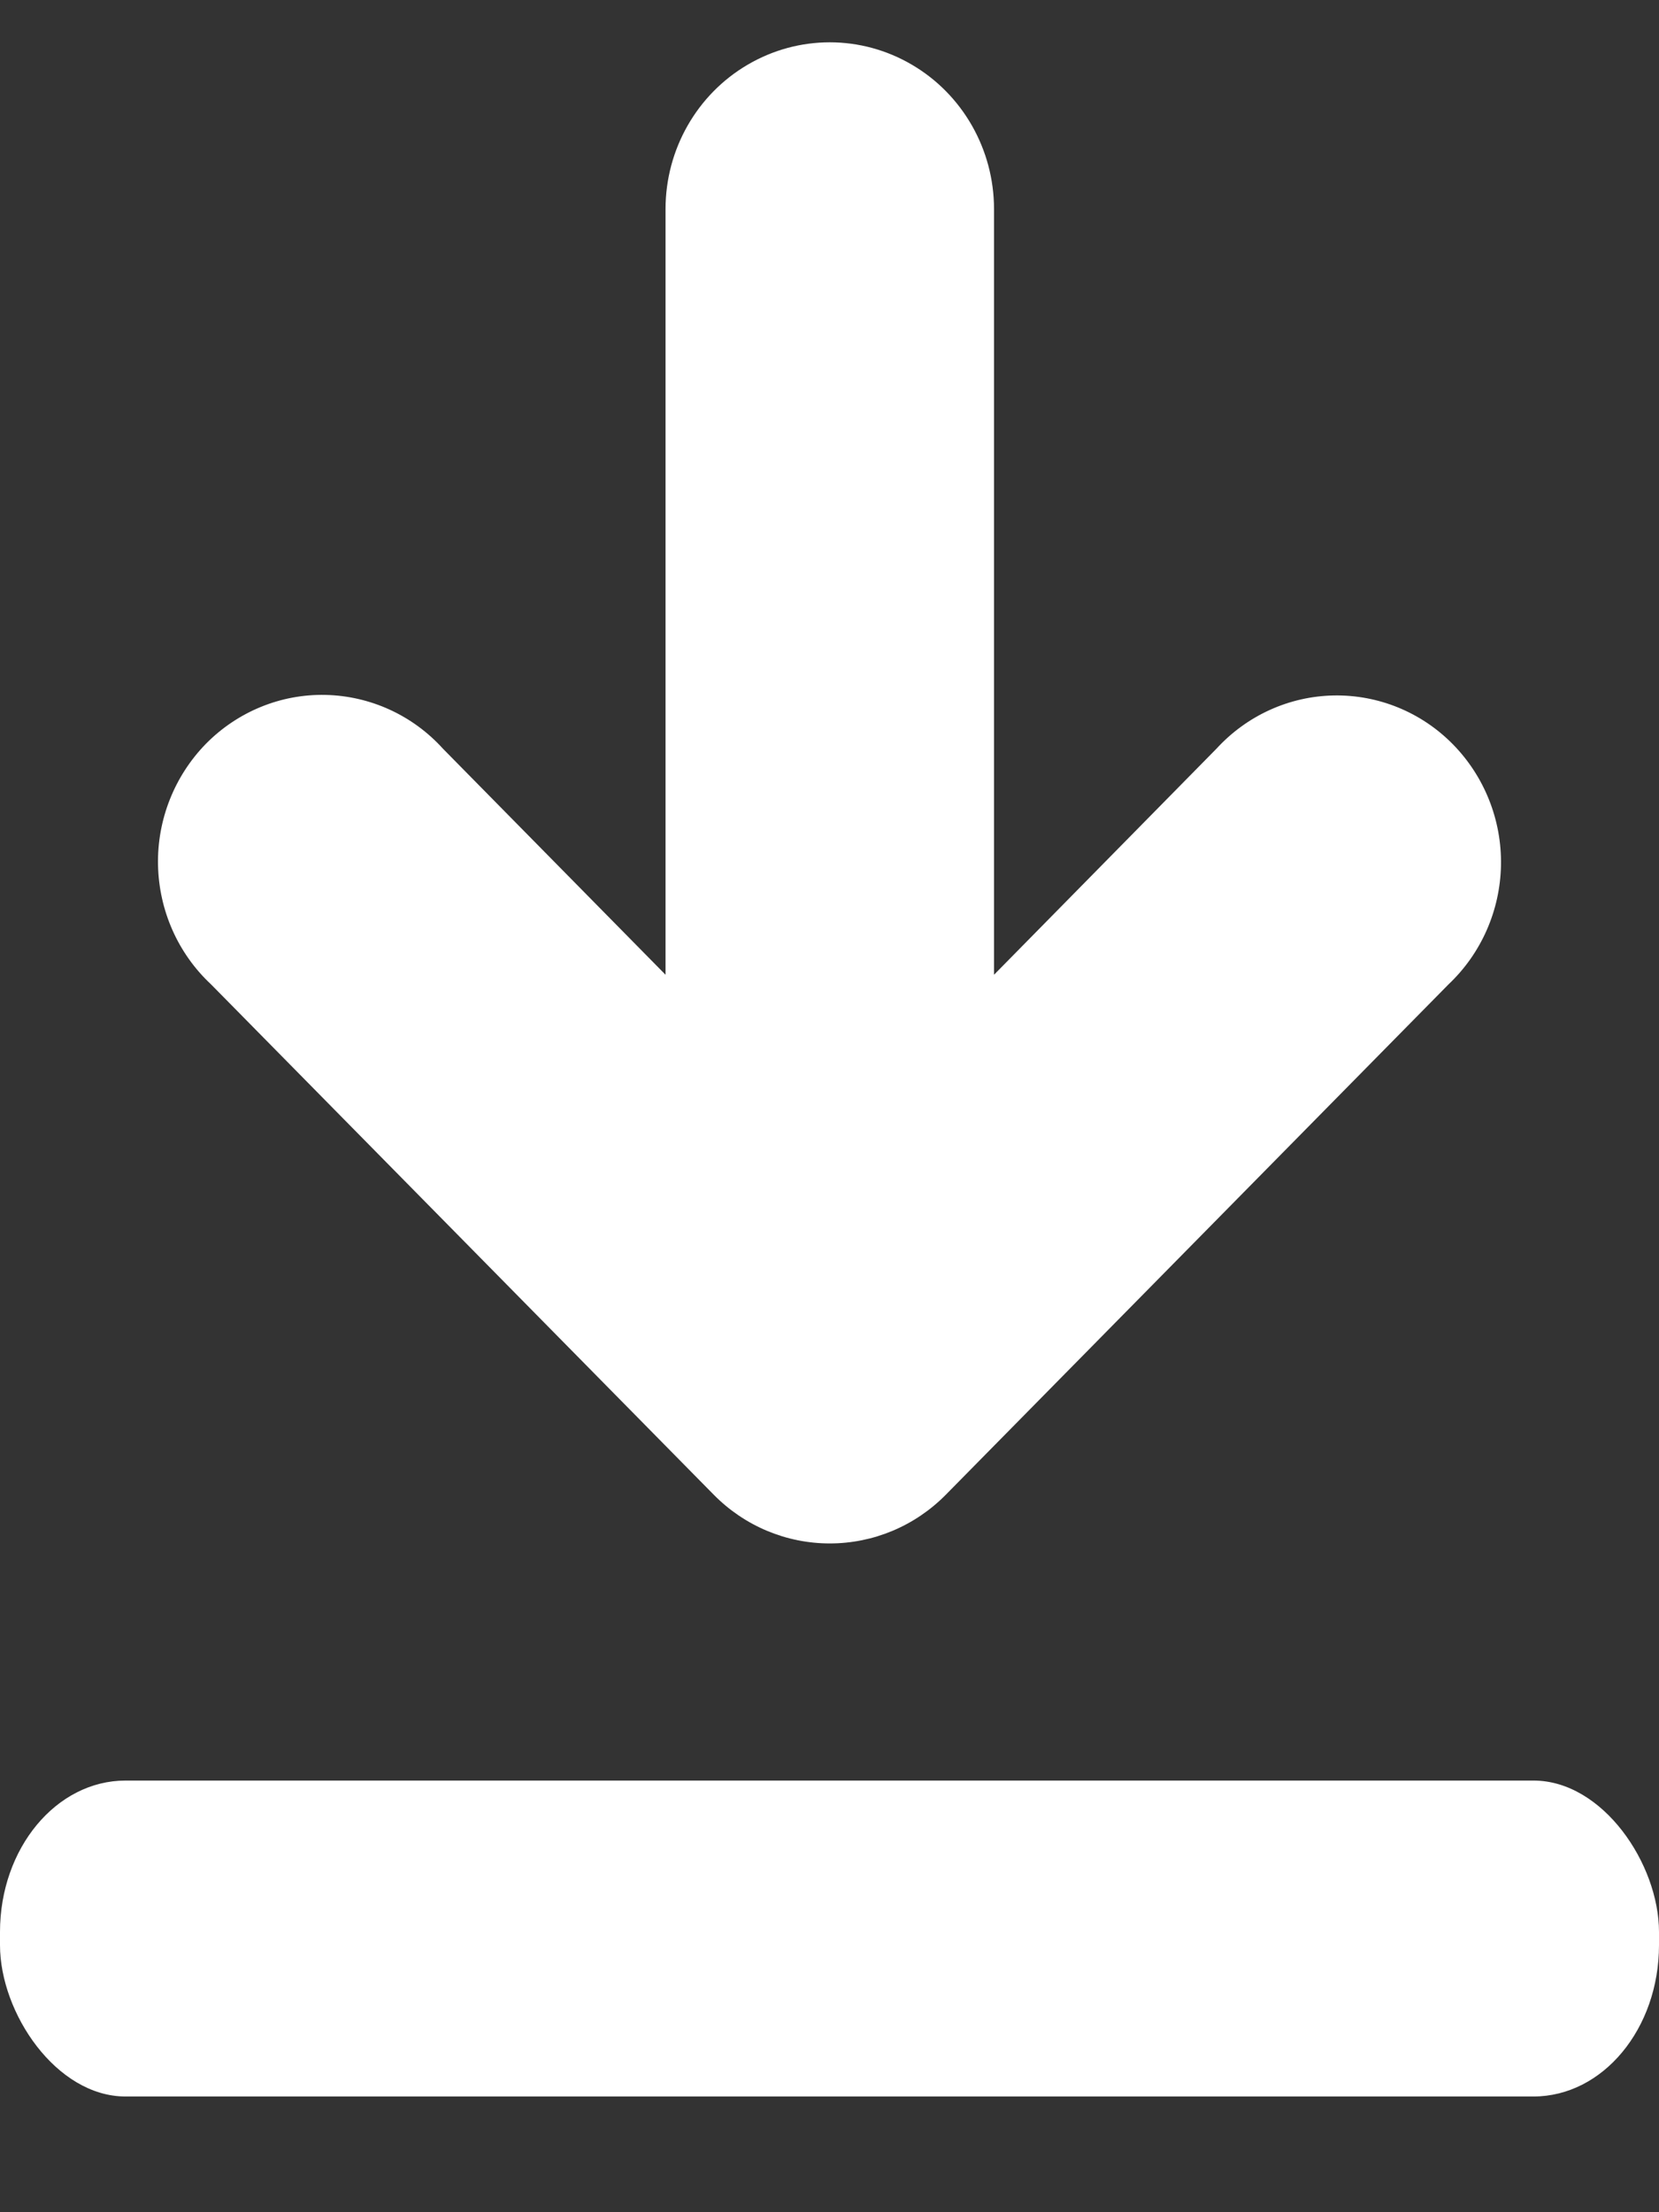
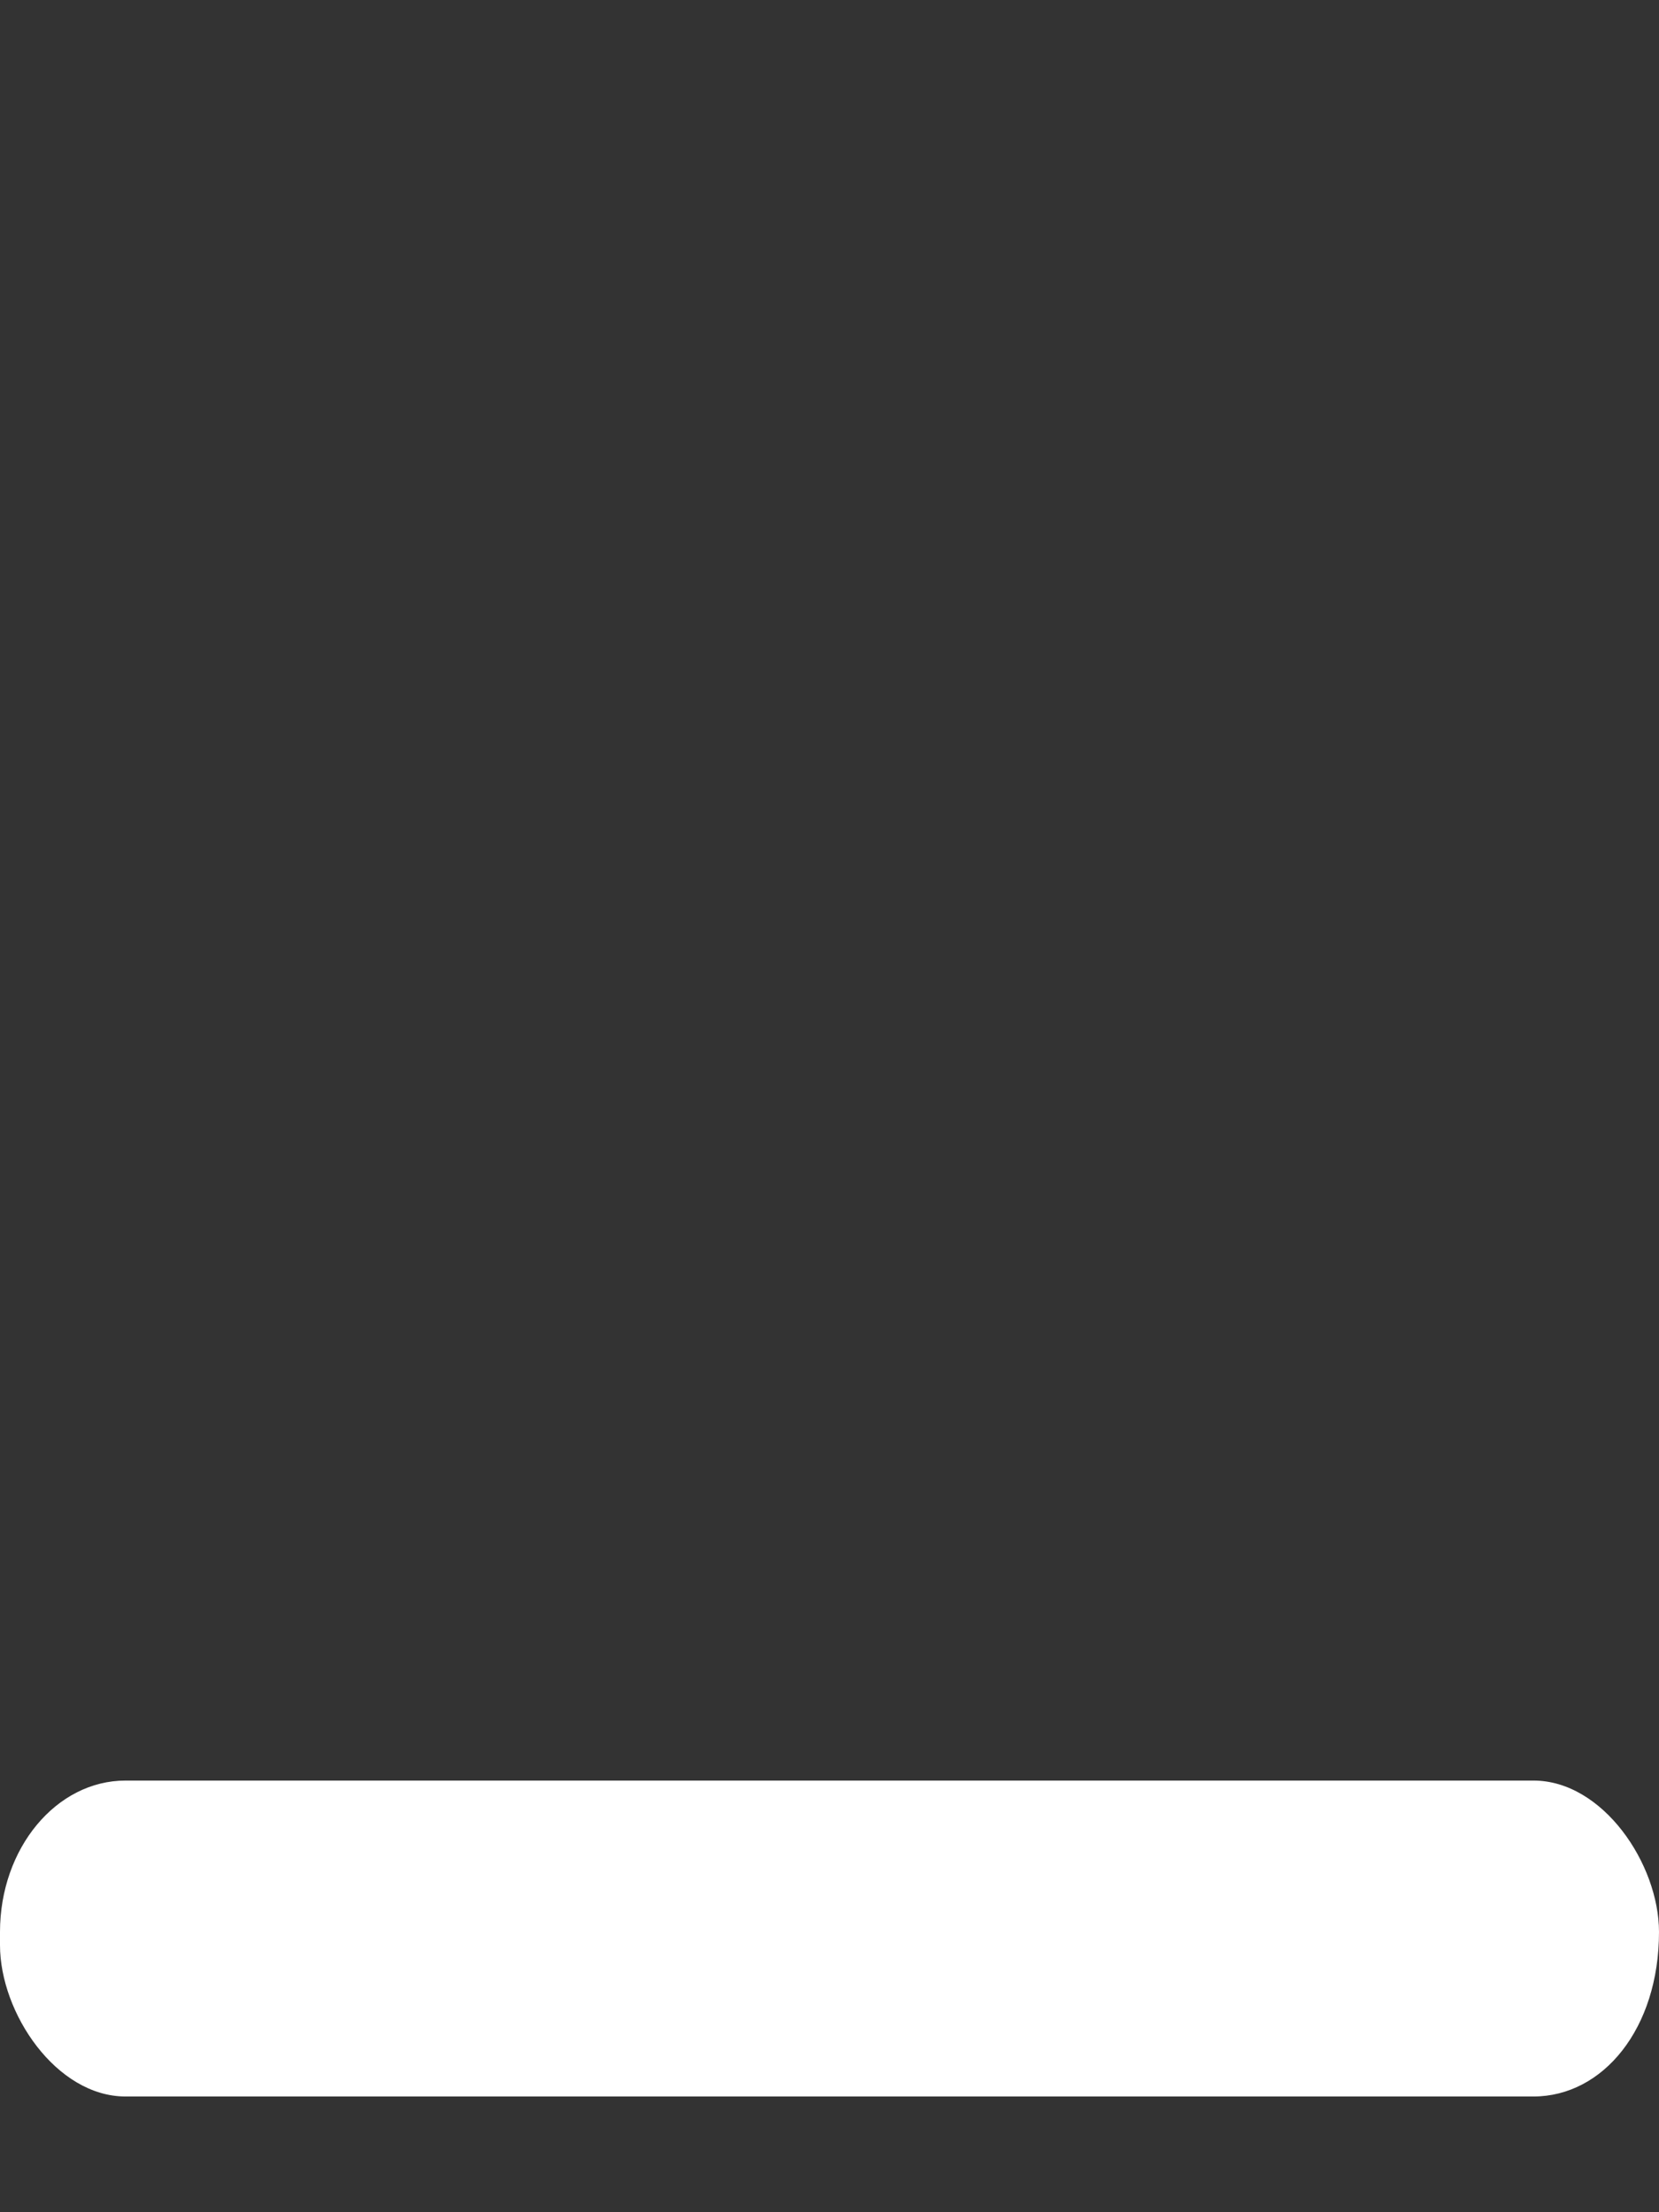
<svg xmlns="http://www.w3.org/2000/svg" width="12" height="16" viewBox="0 0 12 16" fill="none">
  <rect x="0" y="0" width="12" height="16" fill="#333333" stroke="none" />
-   <path d="M5.163 10.811C5.386 11.037 5.687 11.163 6.002 11.163C6.317 11.163 6.618 11.037 6.841 10.811L10.478 7.119C10.714 6.896 10.851 6.585 10.857 6.258C10.863 5.931 10.737 5.615 10.509 5.383C10.281 5.151 9.97 5.024 9.647 5.03C9.325 5.036 9.019 5.175 8.799 5.415L7.19 7.05V1.512C7.19 1.081 6.963 0.683 6.596 0.468C6.228 0.252 5.776 0.252 5.408 0.468C5.041 0.683 4.814 1.081 4.814 1.512V7.05L3.204 5.415C2.985 5.173 2.678 5.033 2.354 5.026C2.031 5.019 1.719 5.147 1.49 5.379C1.262 5.612 1.136 5.929 1.143 6.257C1.15 6.586 1.288 6.897 1.526 7.119L5.163 10.811Z" fill="white" />
-   <path d="M0.908 12.878H11.092C11.594 12.878 12 13.482 12 13.973V14.068C12 14.673 11.594 15.163 11.092 15.163H0.908C0.407 15.163 0 14.559 0 14.068V13.973C0 13.368 0.407 12.878 0.908 12.878Z" fill="white" />
+   <path d="M0.908 12.878H11.092C11.594 12.878 12 13.482 12 13.973C12 14.673 11.594 15.163 11.092 15.163H0.908C0.407 15.163 0 14.559 0 14.068V13.973C0 13.368 0.407 12.878 0.908 12.878Z" fill="white" />
</svg>